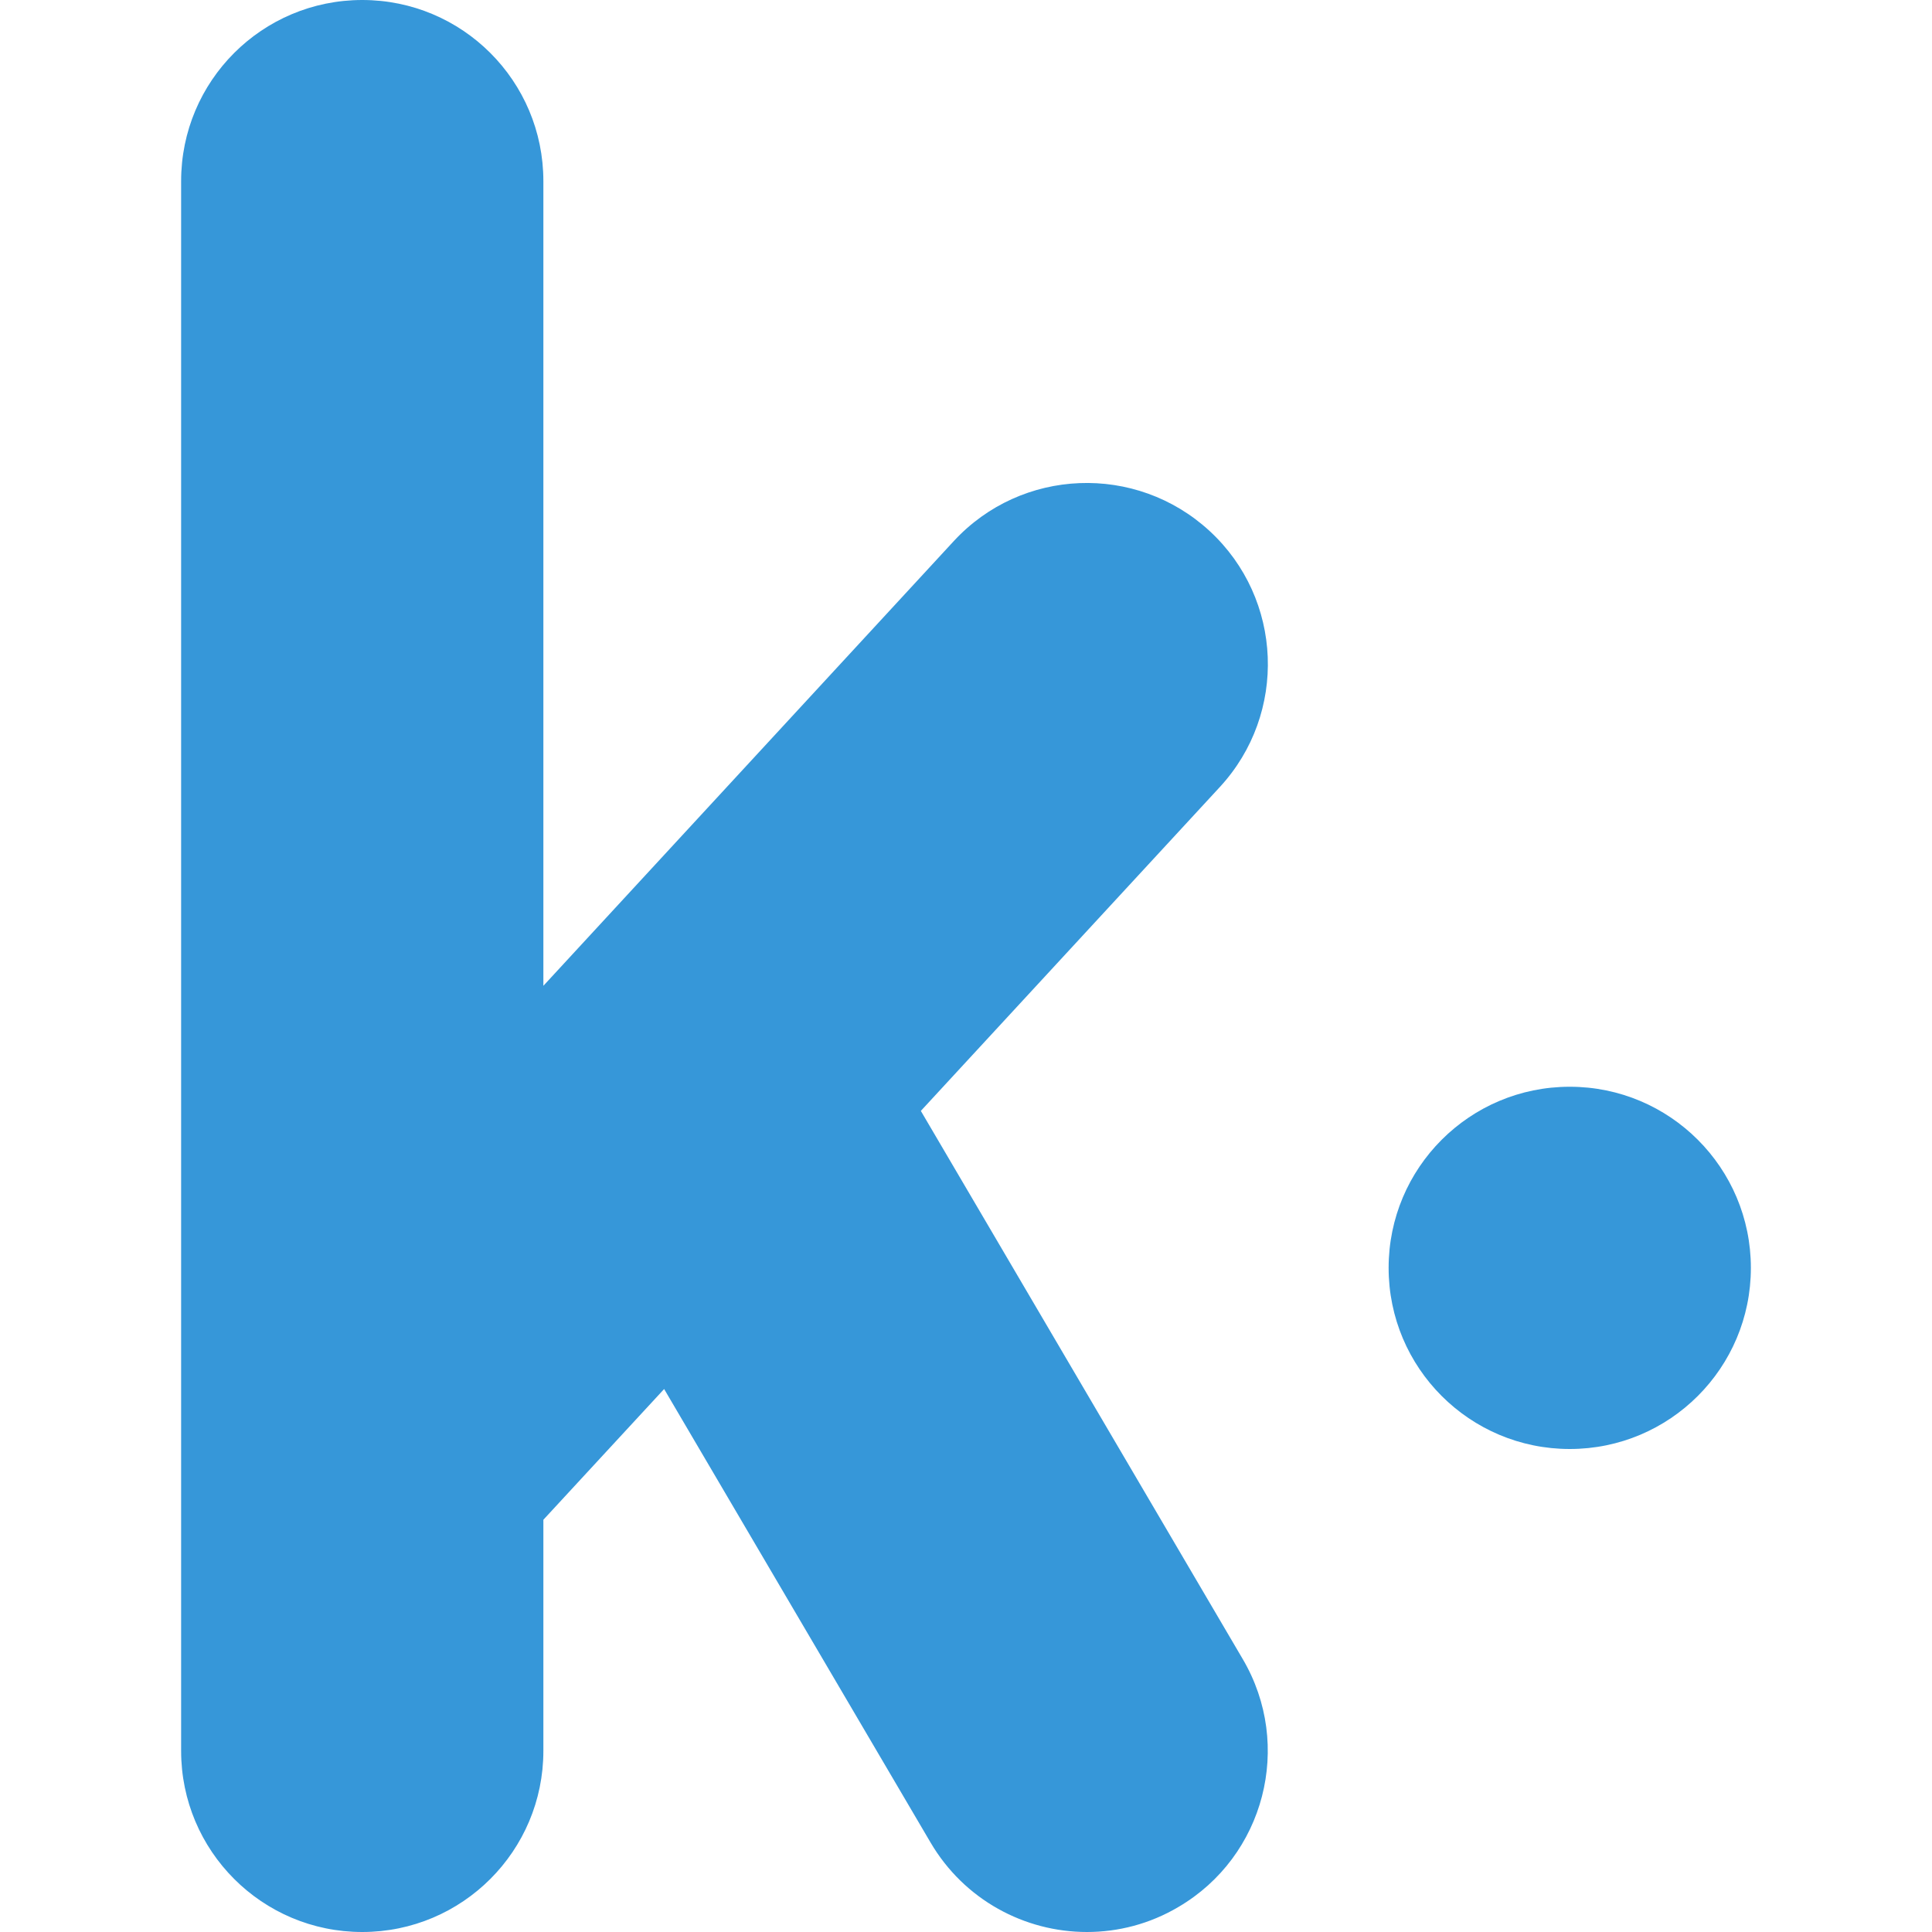
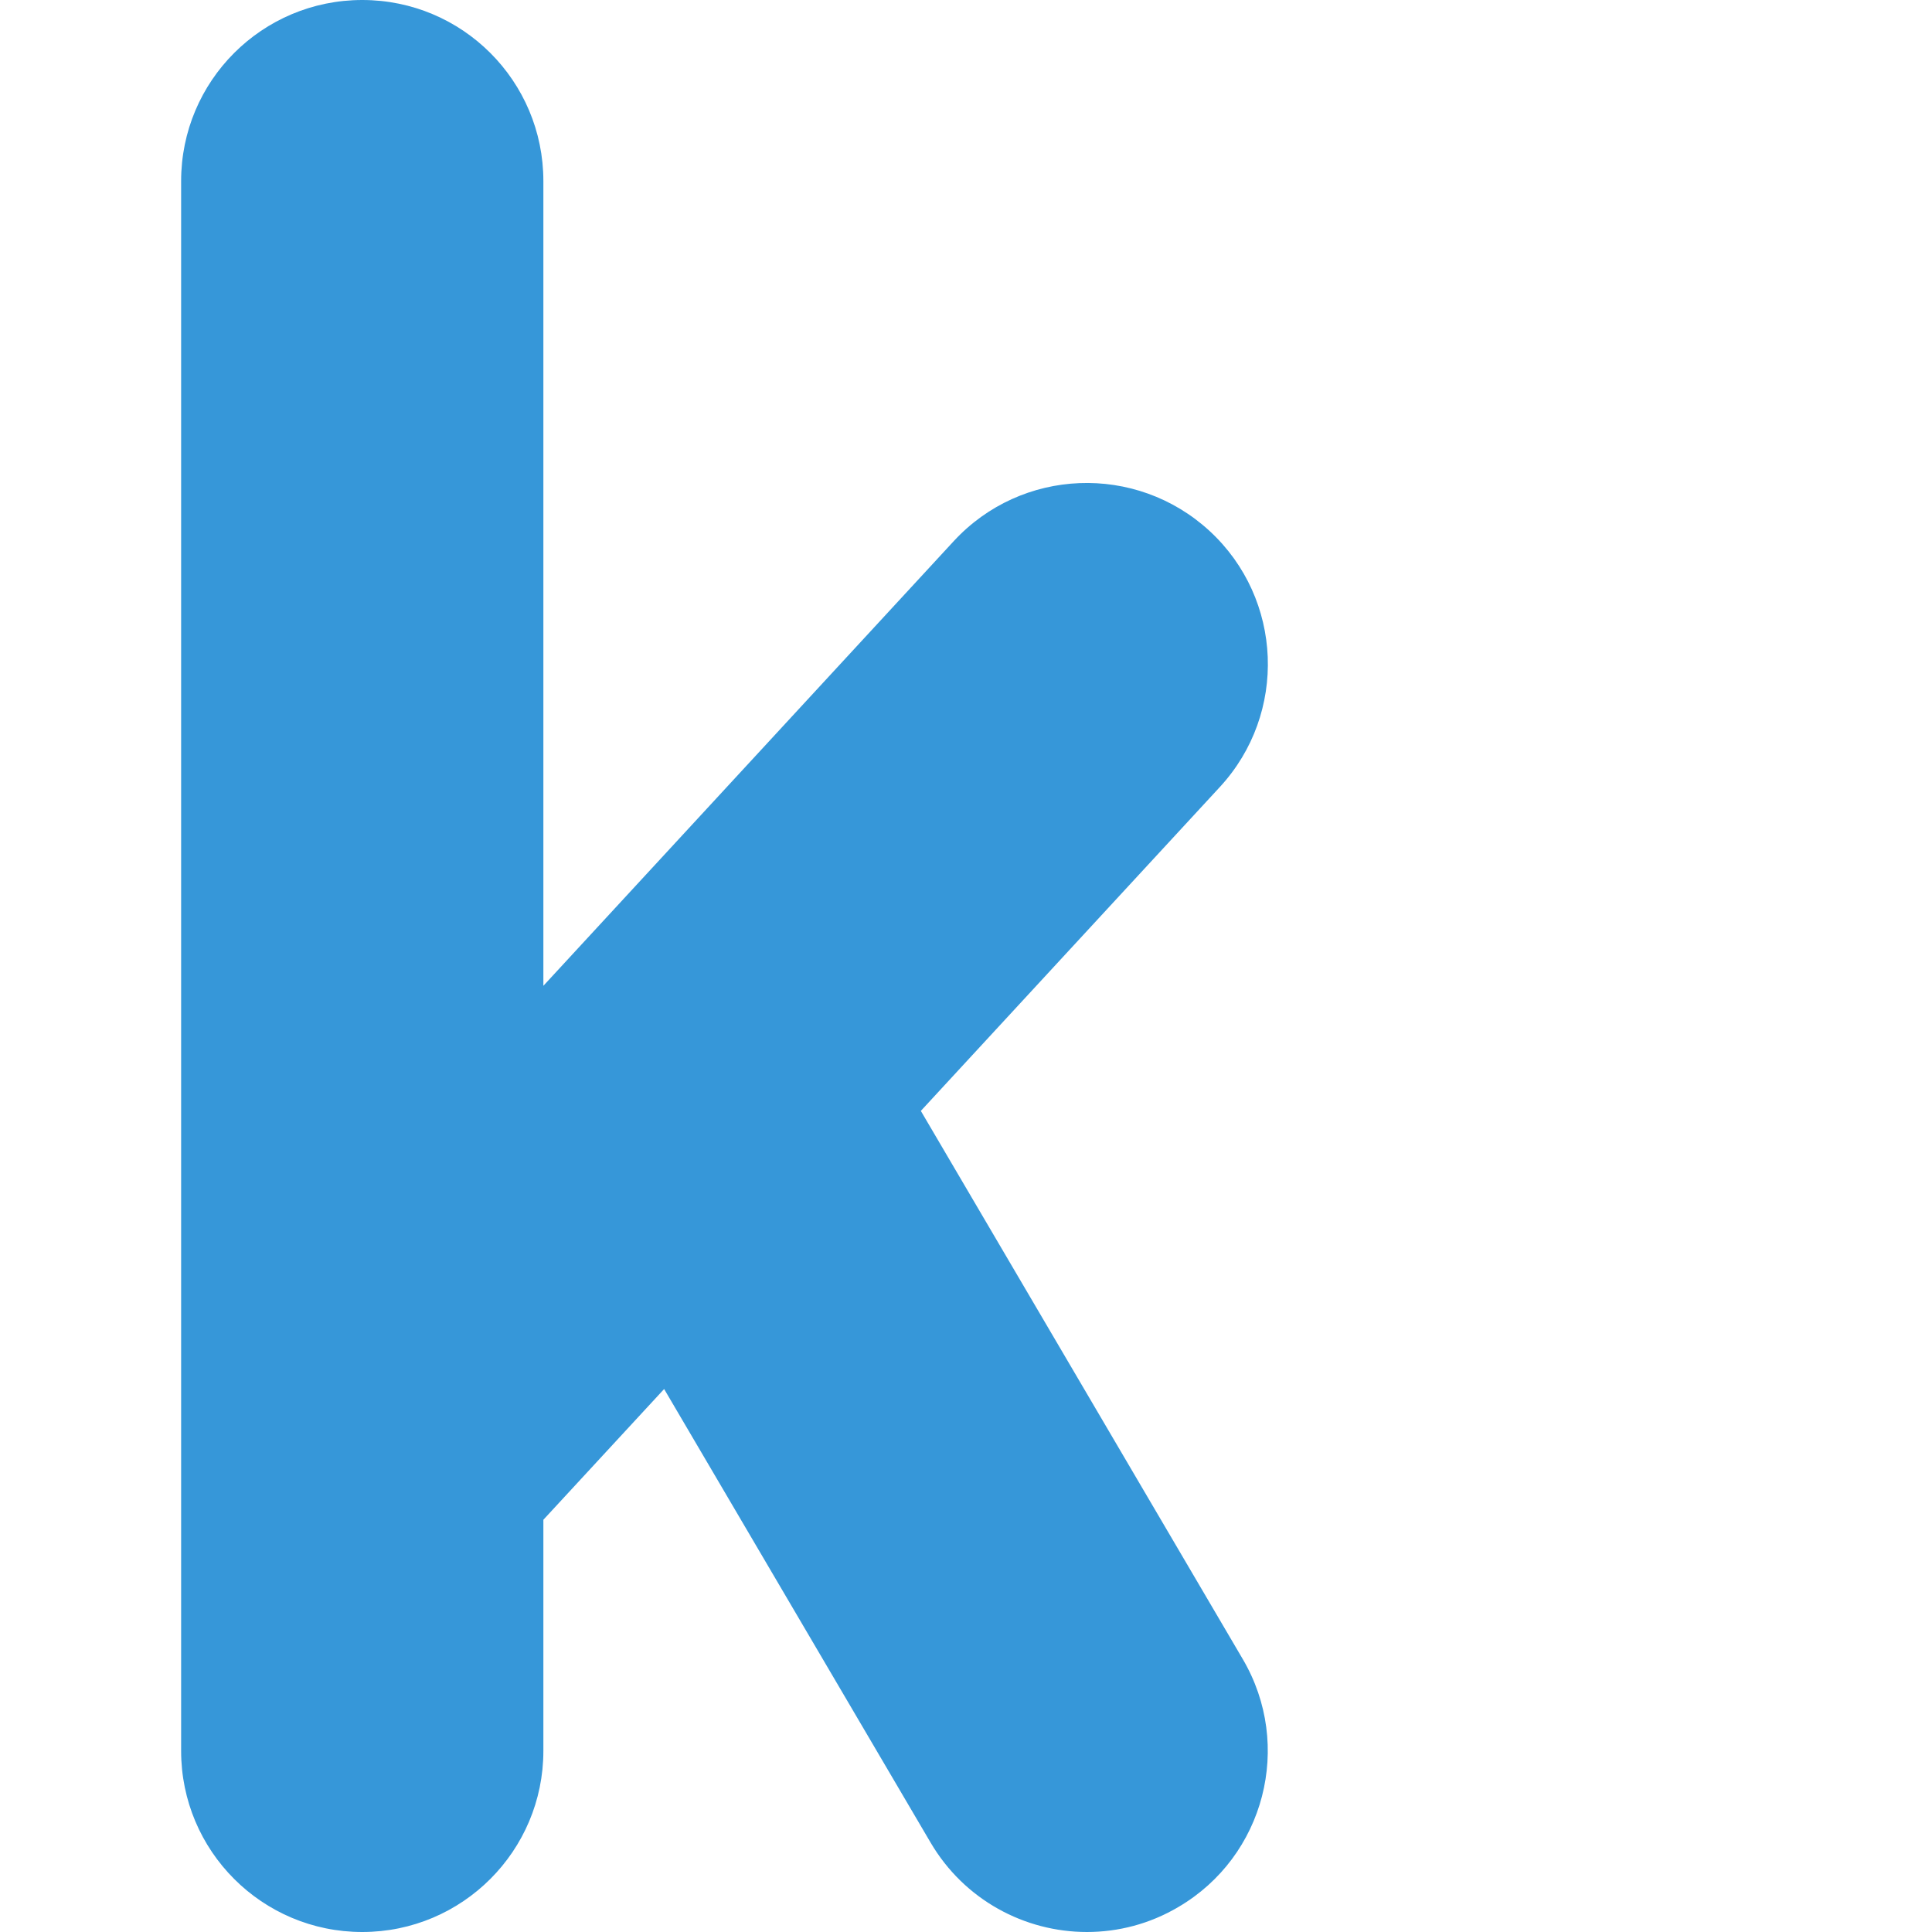
<svg xmlns="http://www.w3.org/2000/svg" width="24" height="24" viewBox="0 0 24 24" fill="none">
  <path d="M15.027 6.597C14.112 5.753 12.688 5.811 11.847 6.723L6.75 12.246V2.25C6.75 1.006 5.744 0 4.5 0C3.256 0 2.25 1.006 2.25 2.25V21.75C2.25 22.992 3.256 24 4.5 24C5.744 24 6.75 22.992 6.75 21.75V18.879L8.25 17.255L11.56 22.889C11.979 23.602 12.73 24 13.502 24C13.889 24 14.281 23.901 14.639 23.689C15.71 23.061 16.068 21.681 15.438 20.61L11.439 13.8L15.153 9.777C15.996 8.864 15.939 7.439 15.027 6.597Z" fill="#3697D9" />
-   <path d="M19.5 18C20.743 18 21.75 16.993 21.75 15.75C21.75 14.507 20.743 13.5 19.5 13.5C18.257 13.5 17.25 14.507 17.25 15.75C17.25 16.993 18.257 18 19.5 18Z" fill="#3697D9" />
</svg>